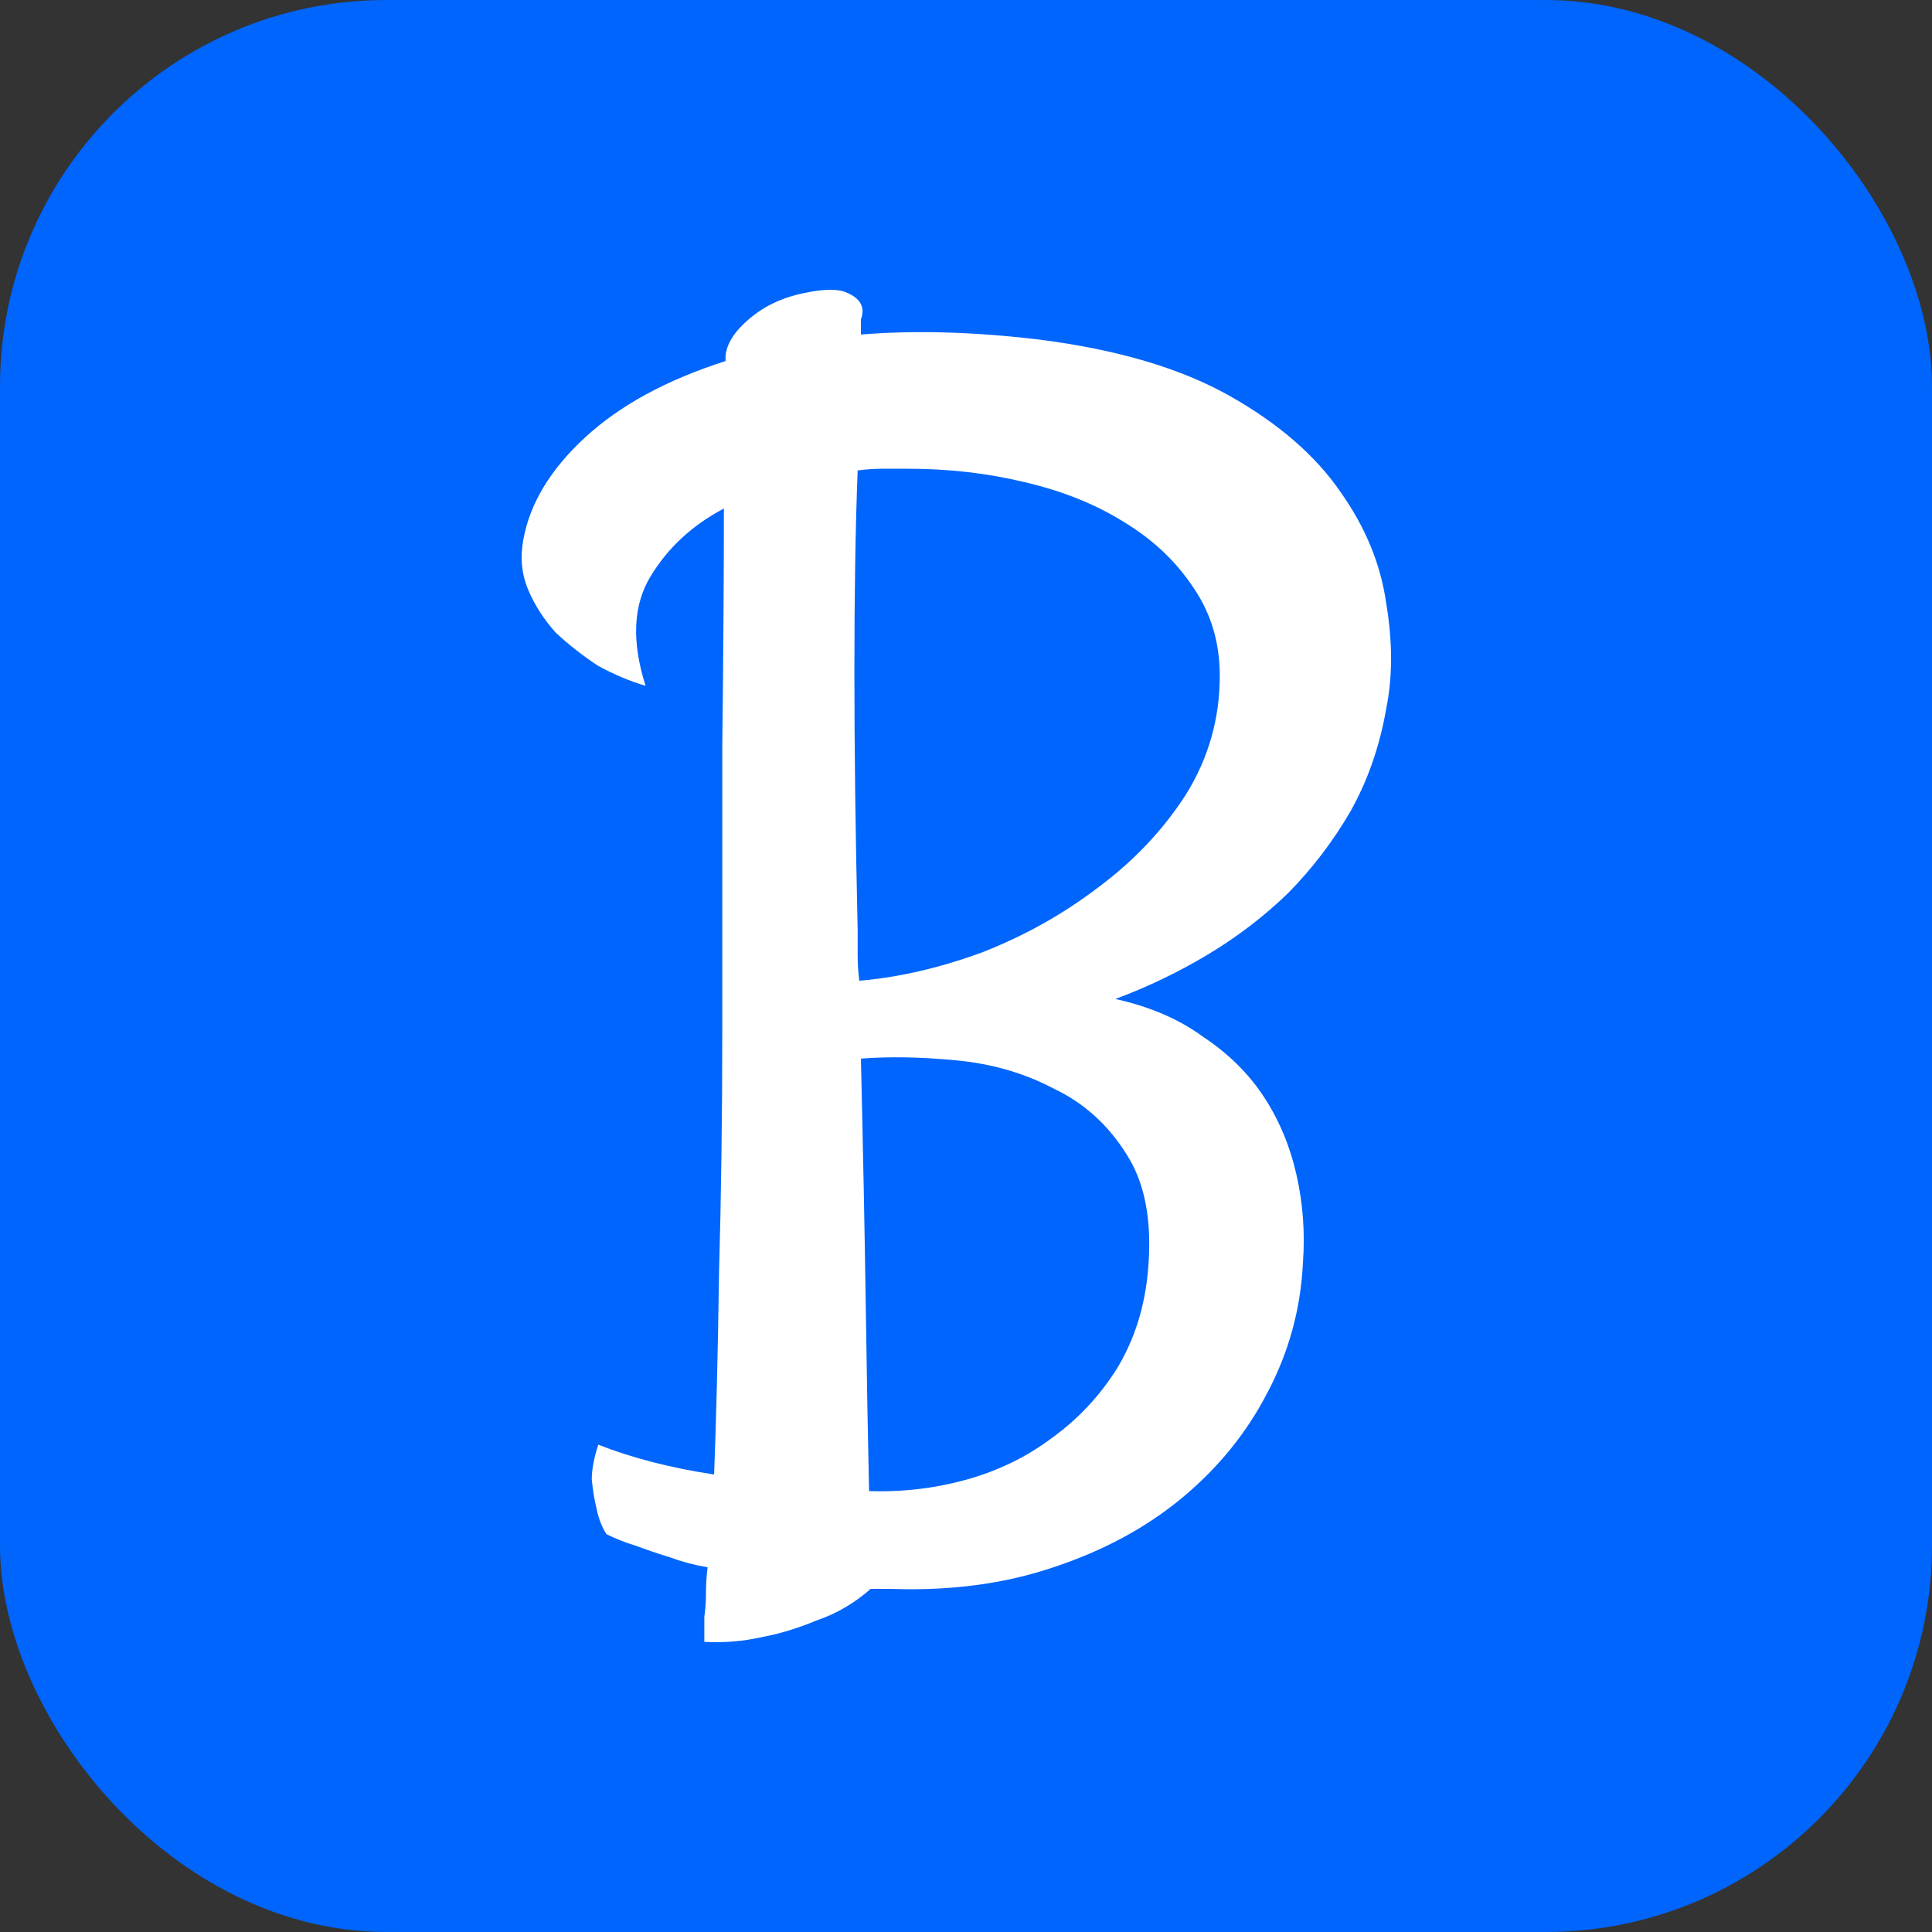
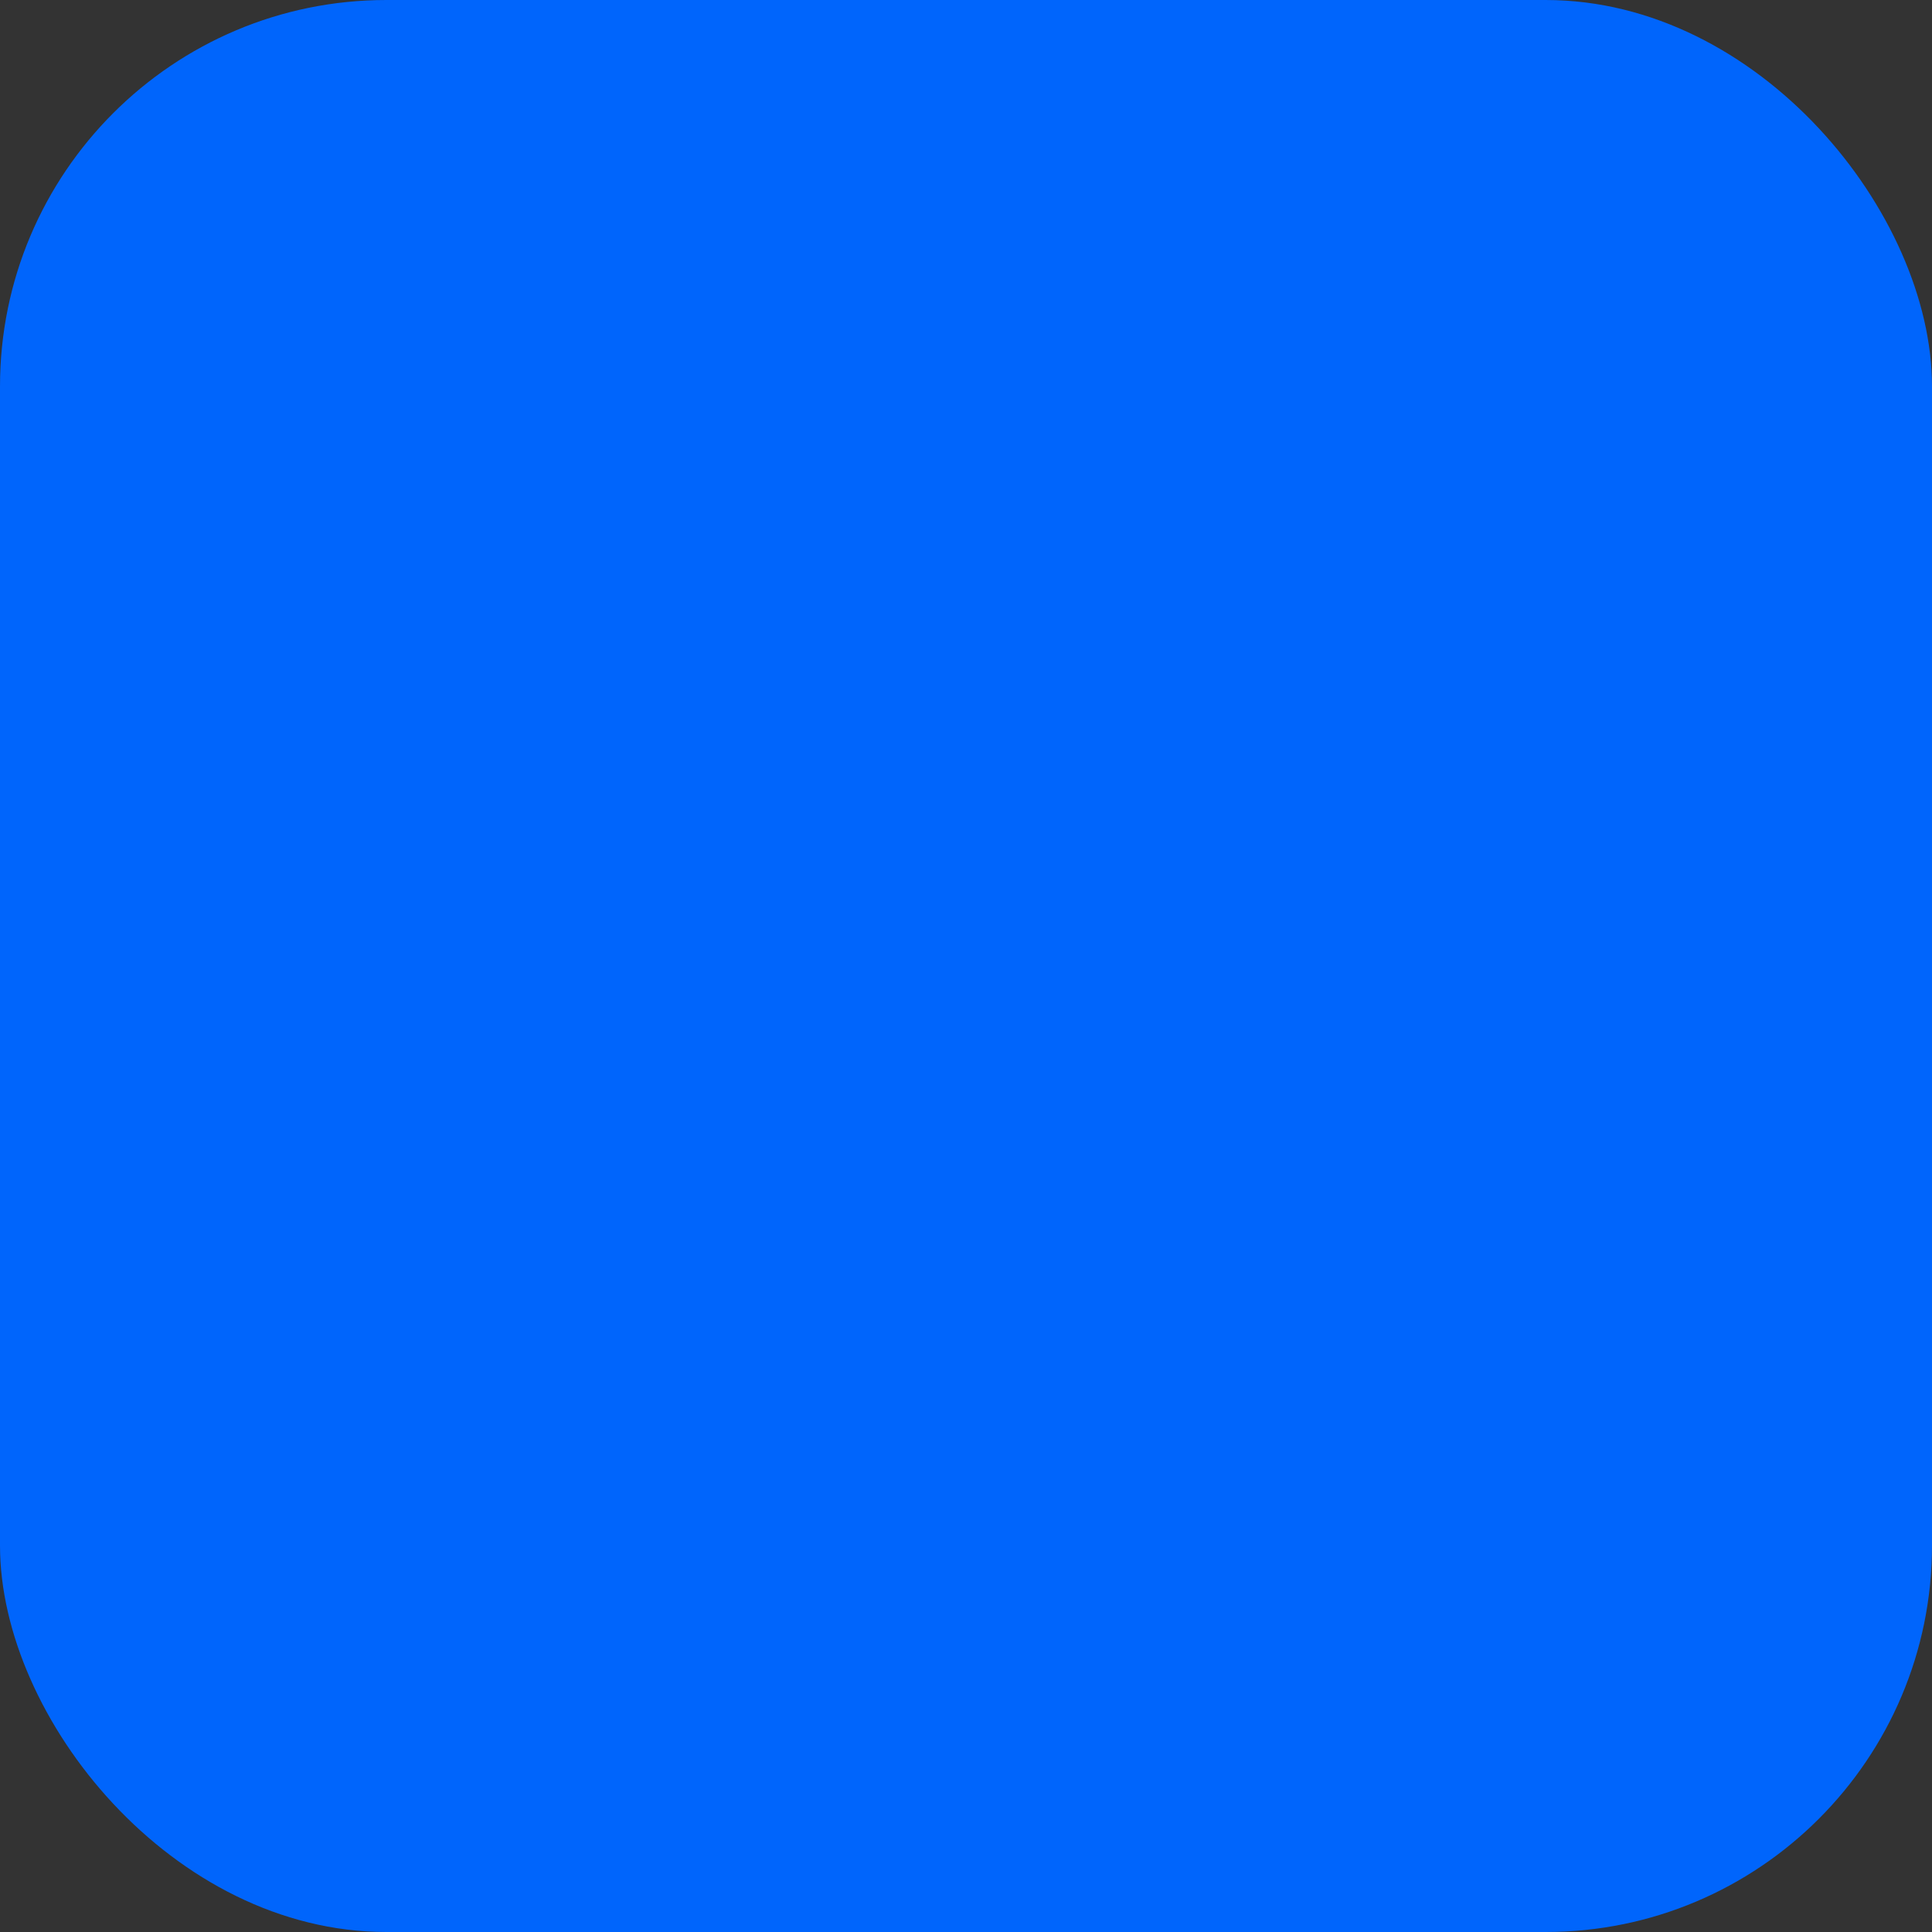
<svg xmlns="http://www.w3.org/2000/svg" width="100" height="100" viewBox="0 0 100 100" fill="none">
  <rect x="0" y="0" width="100" height="100" fill="#333333" stroke="none" />
  <rect width="100" height="100" rx="20" fill="#0065FC" />
-   <path d="M33.416 35.497C32.629 35.269 31.812 34.926 30.968 34.468C30.18 33.954 29.448 33.382 28.773 32.753C28.154 32.067 27.675 31.324 27.338 30.523C27 29.723 26.916 28.865 27.084 27.95C27.422 26.063 28.491 24.291 30.293 22.633C32.094 20.975 34.514 19.66 37.553 18.688V18.43C37.61 17.802 38.004 17.173 38.735 16.544C39.523 15.858 40.48 15.4 41.606 15.172C42.675 14.943 43.435 14.943 43.886 15.172C44.392 15.4 44.645 15.715 44.645 16.115C44.645 16.229 44.617 16.372 44.561 16.544C44.561 16.658 44.561 16.772 44.561 16.887V17.316C47.319 17.087 50.386 17.173 53.764 17.573C57.816 18.087 61.109 19.059 63.642 20.489C66.174 21.918 68.088 23.576 69.383 25.463C70.677 27.293 71.465 29.208 71.747 31.209C72.085 33.21 72.085 35.04 71.747 36.698C71.409 38.642 70.79 40.414 69.889 42.016C68.989 43.559 67.919 44.96 66.681 46.218C65.443 47.419 64.064 48.476 62.544 49.391C61.024 50.306 59.42 51.078 57.732 51.707C59.533 52.107 61.053 52.764 62.291 53.679C63.585 54.537 64.627 55.566 65.415 56.767C66.203 57.967 66.765 59.311 67.103 60.798C67.441 62.284 67.553 63.799 67.441 65.343C67.328 67.744 66.709 70.003 65.583 72.118C64.514 74.177 63.05 75.978 61.193 77.522C59.336 79.065 57.113 80.266 54.523 81.123C51.991 81.981 49.176 82.353 46.081 82.239H45.068C44.223 82.981 43.295 83.525 42.281 83.868C41.325 84.268 40.396 84.554 39.495 84.725C38.482 84.954 37.469 85.04 36.456 84.983C36.456 84.583 36.456 84.154 36.456 83.696C36.512 83.296 36.54 82.896 36.54 82.496C36.54 82.038 36.568 81.581 36.625 81.123C35.949 81.009 35.302 80.838 34.683 80.609C34.12 80.437 33.529 80.237 32.91 80.008C32.347 79.837 31.841 79.637 31.39 79.408C31.165 79.065 30.996 78.636 30.884 78.122C30.771 77.664 30.687 77.15 30.63 76.578C30.63 76.063 30.743 75.463 30.968 74.777C32.713 75.463 34.711 75.978 36.962 76.321C37.075 73.405 37.159 69.946 37.216 65.943C37.328 61.941 37.385 57.739 37.385 53.336C37.385 48.362 37.385 43.473 37.385 38.671C37.441 33.868 37.469 29.751 37.469 26.321C35.837 27.178 34.57 28.351 33.67 29.837C32.769 31.324 32.685 33.21 33.416 35.497ZM59.42 65.772C59.645 63.256 59.279 61.255 58.323 59.768C57.366 58.225 56.099 57.081 54.523 56.338C53.004 55.537 51.315 55.051 49.458 54.88C47.657 54.708 46.024 54.68 44.561 54.794C44.673 59.54 44.758 63.856 44.814 67.744C44.87 71.575 44.927 74.72 44.983 77.178C46.728 77.236 48.416 77.035 50.049 76.578C51.681 76.121 53.144 75.406 54.439 74.434C55.79 73.462 56.916 72.261 57.816 70.832C58.717 69.345 59.251 67.659 59.42 65.772ZM44.392 24.348C44.279 27.264 44.223 30.723 44.223 34.726C44.223 38.728 44.279 43.187 44.392 48.105C44.392 48.562 44.392 49.02 44.392 49.477C44.392 49.877 44.42 50.306 44.477 50.763C46.503 50.592 48.613 50.106 50.809 49.305C53.004 48.448 55.002 47.333 56.803 45.961C58.66 44.588 60.18 42.987 61.362 41.158C62.544 39.271 63.135 37.213 63.135 34.983C63.135 33.267 62.685 31.752 61.784 30.437C60.884 29.065 59.673 27.922 58.154 27.007C56.69 26.092 54.974 25.406 53.004 24.949C51.09 24.491 49.092 24.262 47.009 24.262C46.559 24.262 46.109 24.262 45.659 24.262C45.264 24.262 44.842 24.291 44.392 24.348Z" fill="white" />
</svg>